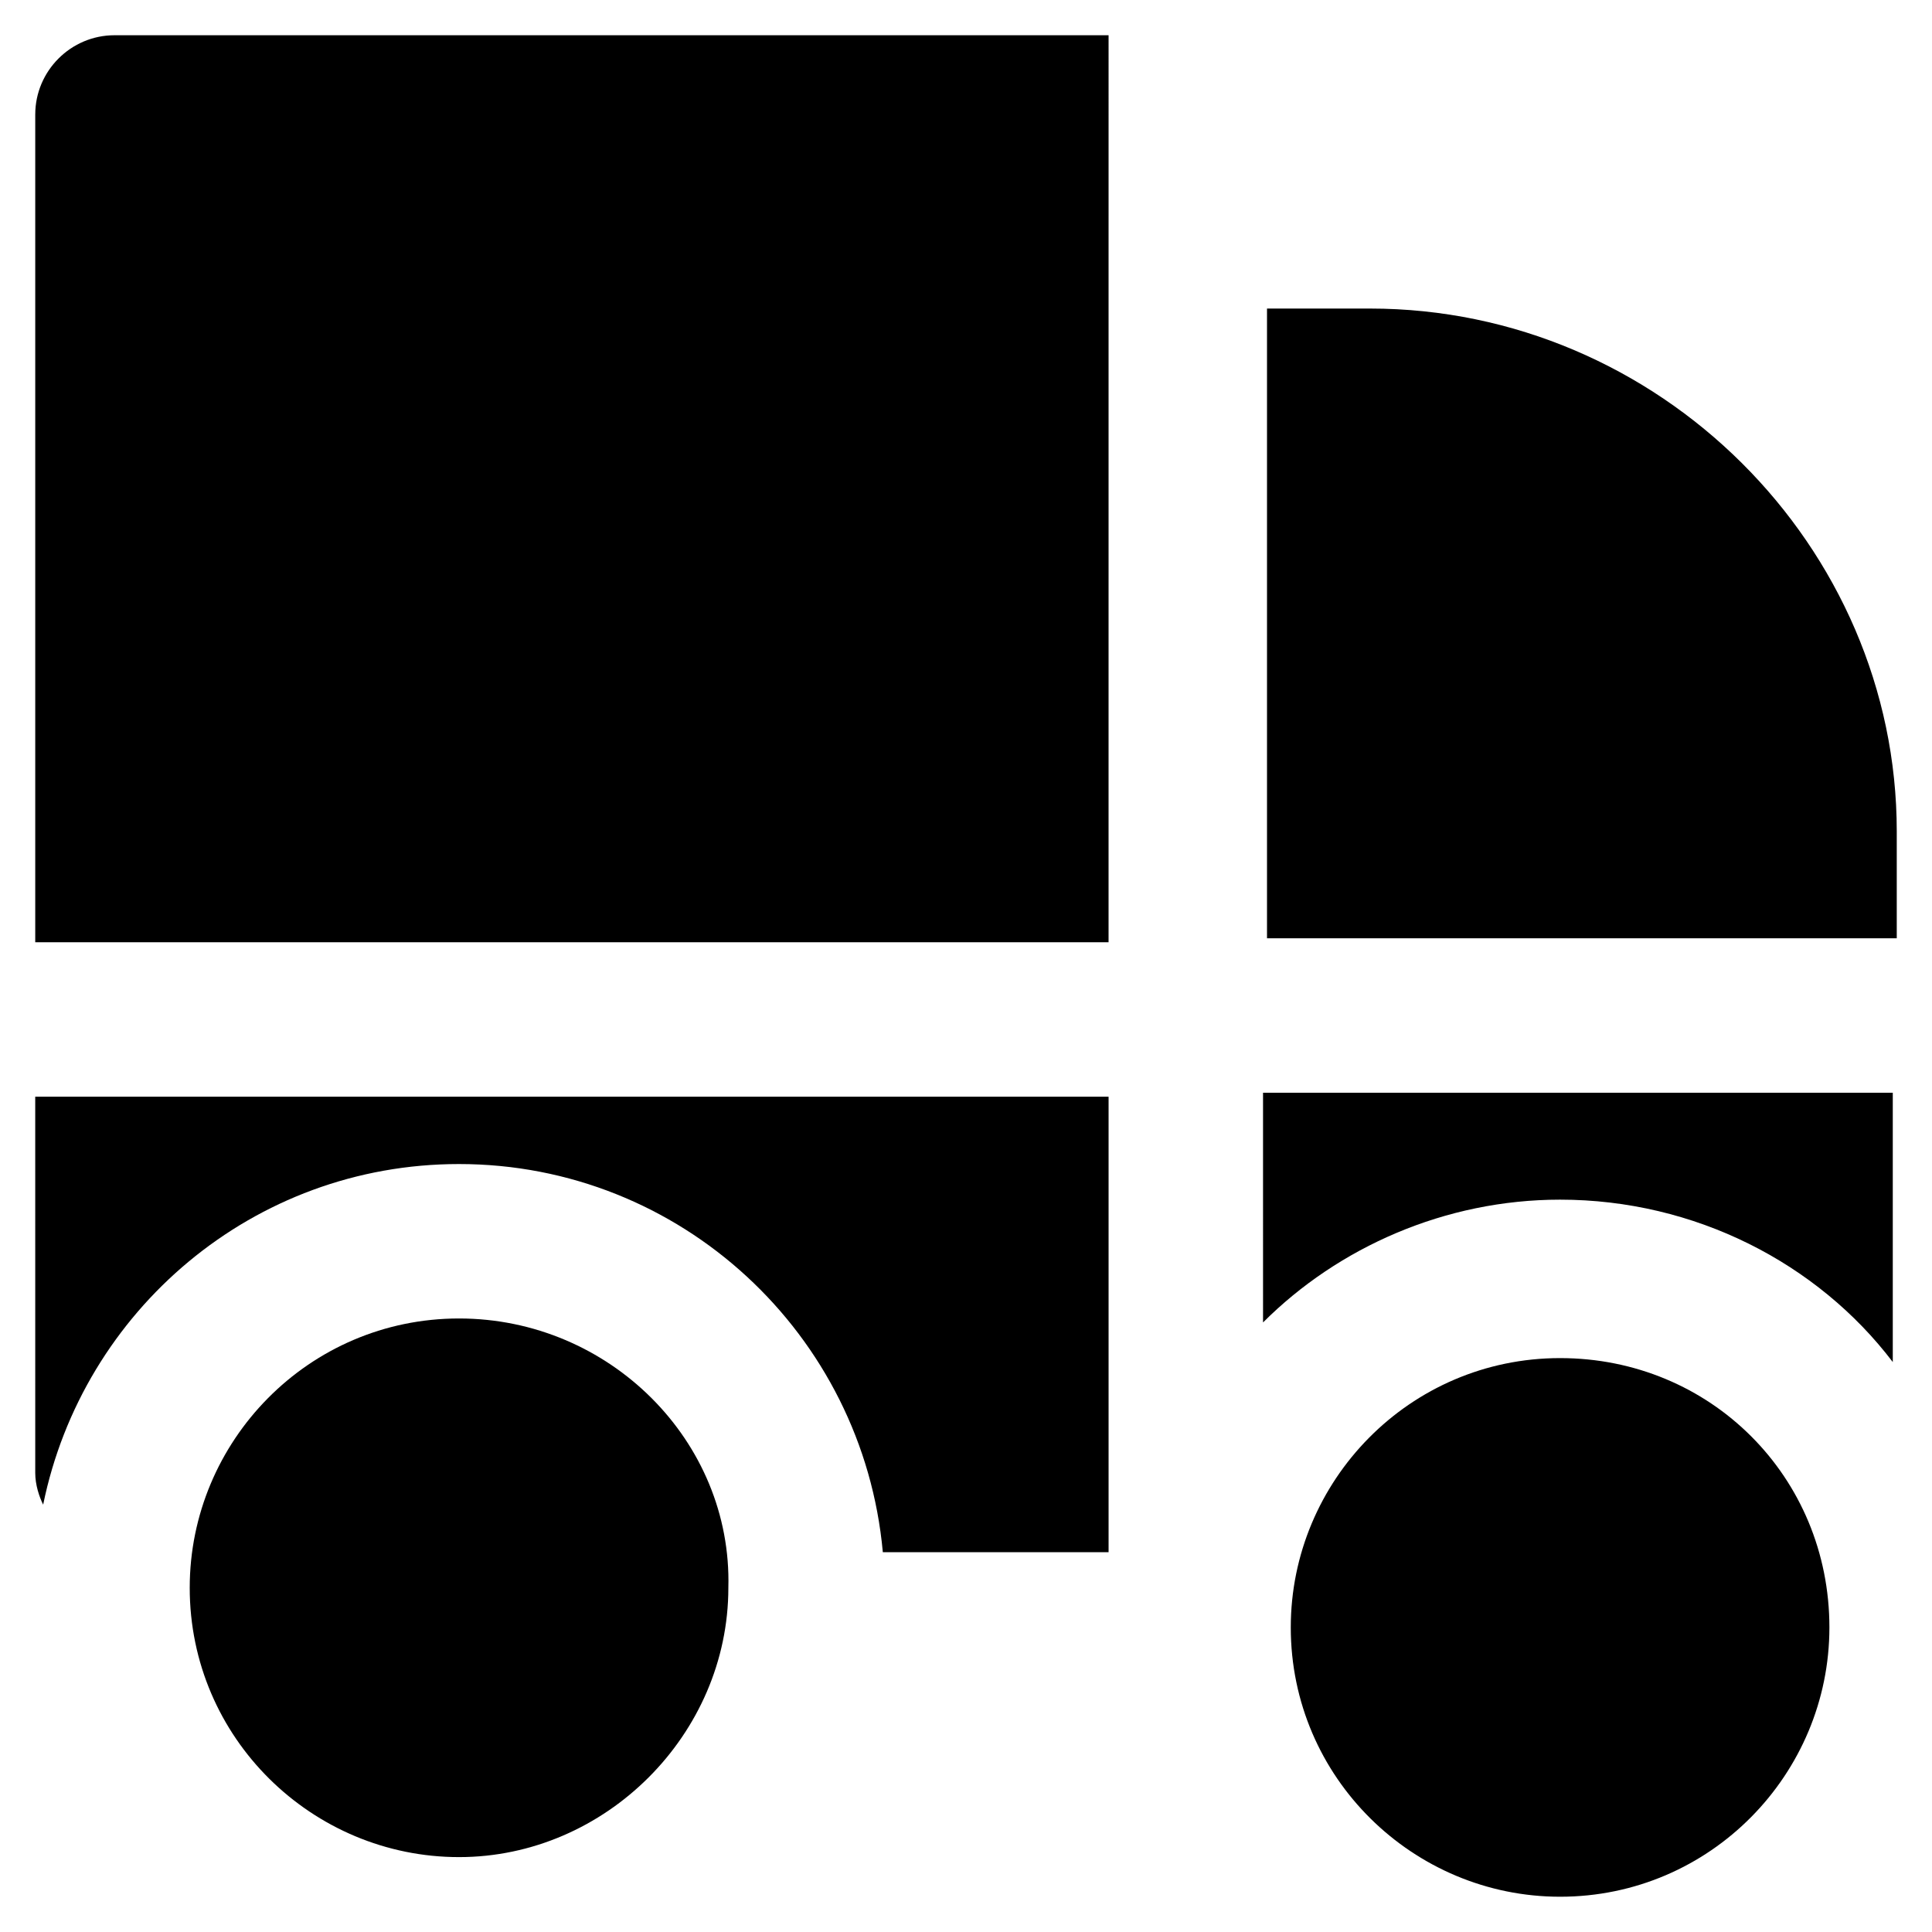
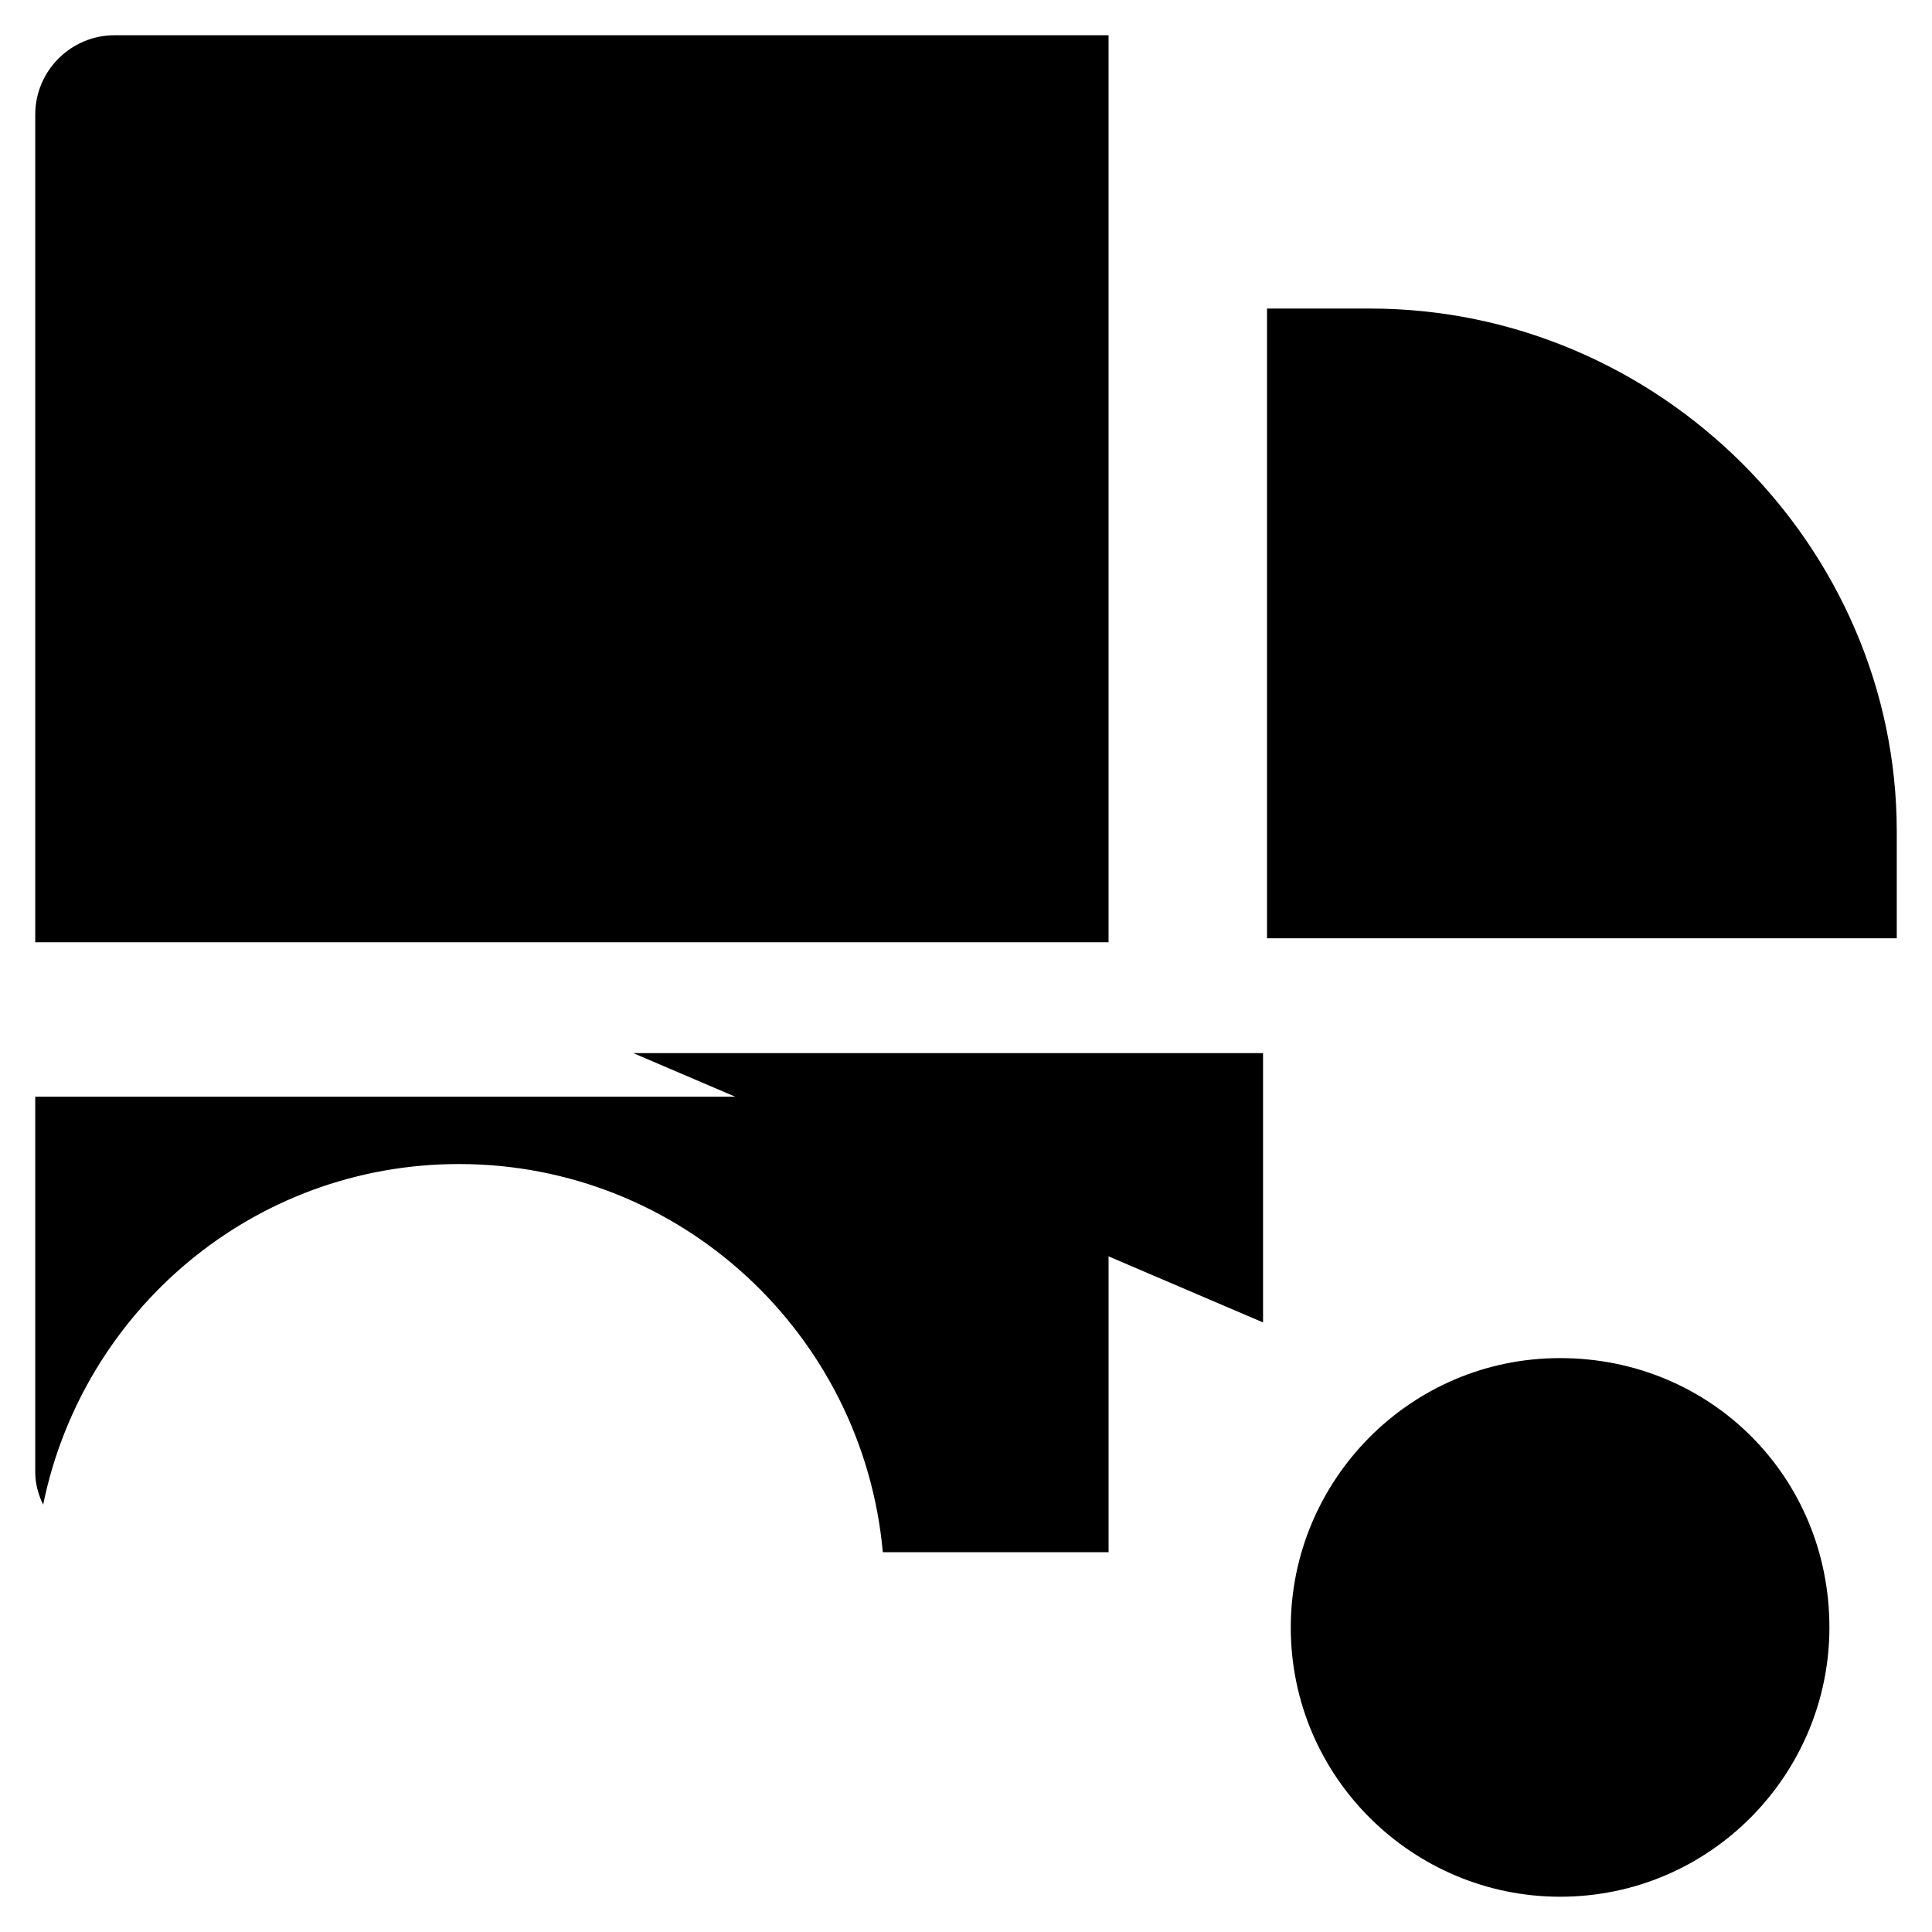
<svg xmlns="http://www.w3.org/2000/svg" fill="#000000" width="800px" height="800px" version="1.1" viewBox="144 144 512 512">
  <g>
    <path d="m153.34 174.33v219.37h284.44l0.004-240.36h-263.45c-11.543 0-20.992 9.449-20.992 20.992z" />
    <path d="m507.06 225.77h-27.289v166.89h166.89v-28.34c0-75.57-62.977-138.55-139.6-138.55z" />
-     <path d="m478.72 494.46c19.941-19.941 48.281-32.539 78.719-32.539 35.688 0 68.223 16.793 88.168 43.035v-71.371h-166.89z" />
+     <path d="m478.72 494.46v-71.371h-166.89z" />
    <path d="m557.44 503.91c-39.887 0-71.371 32.539-71.371 71.371 0 39.887 32.539 71.371 71.371 71.371 39.887 0 71.371-32.539 71.371-71.371 0.004-39.883-31.484-71.371-71.371-71.371z" />
    <path d="m153.34 534.35c0 3.148 1.051 6.297 2.098 8.398 10.5-51.434 55.633-90.266 110.21-90.266 58.777 0 107.06 45.133 112.31 102.86h59.828v-120.7h-284.45z" />
-     <path d="m265.65 493.41c-39.887 0-71.371 32.539-71.371 71.371 0 39.887 32.539 71.371 71.371 71.371 38.836 0 71.371-32.539 71.371-71.371 1.051-38.836-31.484-71.371-71.371-71.371z" />
  </g>
</svg>